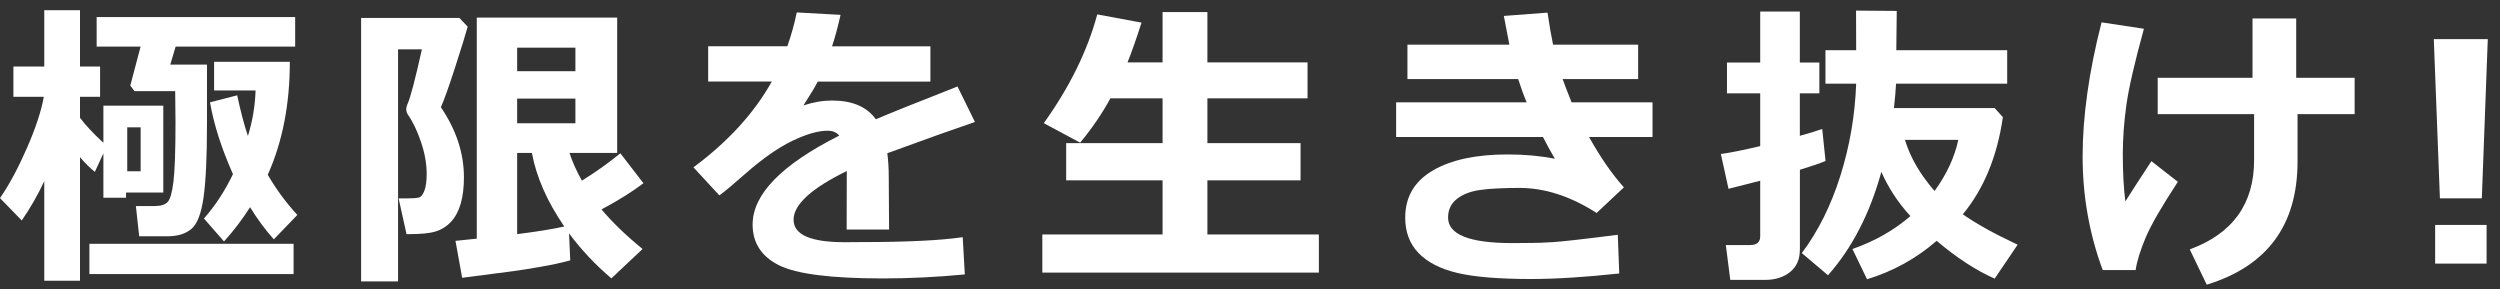
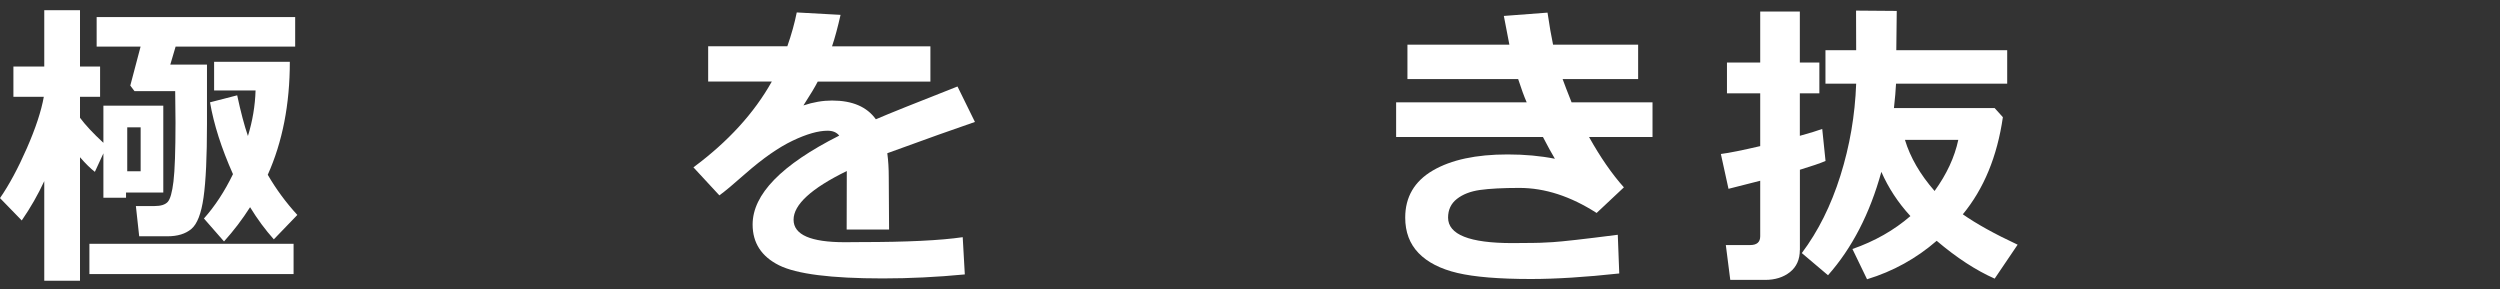
<svg xmlns="http://www.w3.org/2000/svg" width="173" height="20" viewBox="0 0 173 20" fill="none">
  <rect x="0" y="0" width="173" height="20" fill="#333333" stroke="none" />
  <path d="M3.063 12.534C2.631 13.466 2.112 14.377 1.505 15.256L0 13.708C0.634 12.793 1.25 11.645 1.857 10.26C2.464 8.875 2.856 7.687 3.032 6.697H0.928V4.604H3.063V0.707H5.536V4.604H6.926V6.697H5.536V8.149C5.901 8.641 6.438 9.222 7.155 9.882V7.313H11.3V13.321H8.721V13.682H7.155V10.612L6.565 11.892C6.262 11.659 5.918 11.32 5.536 10.88V19.426H3.063V12.529V12.534ZM20.316 18.964H6.187V16.87H20.316V18.964ZM14.323 8.575C14.323 10.849 14.244 12.547 14.085 13.664C13.927 14.781 13.645 15.507 13.24 15.846C12.835 16.184 12.286 16.351 11.59 16.351H9.632L9.403 14.258H10.701C11.128 14.258 11.427 14.165 11.603 13.976C11.78 13.787 11.912 13.317 12.004 12.56C12.096 11.804 12.145 10.44 12.145 8.47C12.145 7.819 12.136 7.098 12.123 6.306H9.307L9.016 5.923L9.729 3.223H6.688V1.182H20.426V3.223H12.153L11.784 4.472H14.323V8.584V8.575ZM9.733 11.852V8.813H8.805V11.852H9.733ZM20.576 14.874L18.948 16.562C18.358 15.903 17.808 15.159 17.306 14.337C16.778 15.168 16.175 15.96 15.502 16.708L14.112 15.12C14.873 14.267 15.546 13.242 16.122 12.05C15.326 10.264 14.794 8.606 14.534 7.08L16.413 6.596C16.659 7.744 16.906 8.681 17.157 9.411C17.478 8.364 17.654 7.313 17.685 6.258H14.816V4.278H20.056C20.056 7.221 19.546 9.825 18.529 12.094C19.102 13.084 19.784 14.012 20.58 14.878L20.576 14.874Z" fill="white" />
-   <path d="M32.364 1.842C32.232 2.334 31.941 3.28 31.488 4.679C31.035 6.077 30.709 6.988 30.507 7.419C31.572 8.984 32.104 10.603 32.104 12.274C32.104 12.974 32.029 13.581 31.884 14.086C31.739 14.592 31.515 15.014 31.215 15.34C30.916 15.665 30.56 15.89 30.146 16.017C29.733 16.145 29.116 16.202 28.298 16.202H28.131L27.585 13.73H28.113C28.544 13.73 28.839 13.708 28.989 13.668C29.138 13.629 29.266 13.466 29.372 13.189C29.477 12.912 29.526 12.521 29.526 12.019C29.526 11.338 29.398 10.612 29.138 9.842C28.879 9.072 28.58 8.439 28.236 7.947C28.153 7.823 28.113 7.691 28.113 7.555C28.113 7.445 28.14 7.326 28.197 7.203C28.39 6.799 28.725 5.532 29.196 3.412H27.546V19.474H24.989V1.239H31.787L32.364 1.846V1.842ZM39.457 18.018C38.881 18.177 38.199 18.326 37.411 18.462C36.623 18.599 35.976 18.704 35.466 18.77L31.981 19.223L31.519 16.668L32.993 16.514V1.217H42.709V10.585H39.409C39.593 11.162 39.879 11.804 40.267 12.503C41.279 11.87 42.163 11.236 42.929 10.607L44.526 12.679C43.769 13.255 42.806 13.862 41.626 14.491C42.361 15.371 43.307 16.285 44.465 17.231L42.308 19.263C41.186 18.309 40.209 17.271 39.378 16.149L39.461 18.014L39.457 18.018ZM39.818 4.925V3.298H35.787V4.925H39.818ZM39.818 8.531V6.821H35.787V8.531H39.818ZM35.787 16.202C37.116 16.035 38.199 15.863 39.048 15.674C37.86 13.941 37.112 12.243 36.808 10.581H35.787V16.198V16.202Z" fill="white" />
  <path d="M61.529 15.885H58.589L58.598 11.835C56.143 13.035 54.915 14.161 54.915 15.204C54.915 16.246 56.099 16.761 58.462 16.761L59.606 16.752C62.756 16.752 65.093 16.637 66.62 16.413L66.765 18.99C64.833 19.175 62.937 19.267 61.084 19.267C57.516 19.267 55.122 18.964 53.907 18.357C52.693 17.75 52.081 16.809 52.081 15.538C52.081 13.449 54.079 11.399 58.074 9.385C57.894 9.156 57.626 9.046 57.269 9.046C56.622 9.046 55.817 9.275 54.849 9.737C53.881 10.198 52.794 10.955 51.584 12.015C50.744 12.758 50.145 13.26 49.78 13.519L47.985 11.579C50.378 9.807 52.187 7.828 53.41 5.642H49.005V3.201H54.484C54.774 2.37 54.99 1.591 55.135 0.861L58.167 1.028C57.973 1.882 57.78 2.607 57.577 3.205H64.384V5.646H56.587C56.407 6.003 56.077 6.552 55.597 7.296C56.283 7.067 56.944 6.957 57.577 6.957C58.981 6.957 59.989 7.388 60.609 8.254C61.502 7.867 63.386 7.115 66.259 5.985L67.465 8.439C66.109 8.901 64.09 9.622 61.401 10.603C61.471 11.118 61.502 11.672 61.502 12.261L61.524 15.89L61.529 15.885Z" fill="white" />
-   <path d="M91.27 18.863H72.129V16.224H80.45V12.481H73.779V9.904H80.45V6.803H76.841C76.265 7.863 75.565 8.883 74.747 9.873L72.23 8.523C74.016 6.029 75.253 3.518 75.93 0.997L78.993 1.565C78.637 2.686 78.311 3.601 78.025 4.318H80.45V0.835H83.552V4.318H90.482V6.803H83.552V9.904H89.998V12.481H83.552V16.224H91.265V18.863H91.27Z" fill="white" />
  <path d="M112.373 12.965L110.486 14.737C108.69 13.585 106.913 13.004 105.144 13.004C103.991 13.004 103.08 13.053 102.42 13.145C101.76 13.238 101.228 13.444 100.818 13.765C100.409 14.086 100.207 14.517 100.207 15.058C100.207 16.233 101.69 16.822 104.651 16.822L105.742 16.813H105.971C106.314 16.813 106.807 16.796 107.45 16.756C108.092 16.716 109.593 16.549 111.951 16.246L112.052 18.924C109.694 19.179 107.656 19.307 105.936 19.307C103.723 19.307 102.029 19.166 100.854 18.889C99.679 18.612 98.781 18.15 98.165 17.512C97.549 16.875 97.241 16.057 97.241 15.058C97.241 13.629 97.879 12.543 99.151 11.799C100.422 11.056 102.147 10.687 104.33 10.687C105.514 10.687 106.6 10.788 107.599 10.986C107.37 10.607 107.098 10.106 106.772 9.481H96.612V7.08H105.646C105.465 6.667 105.271 6.13 105.056 5.47H97.395V3.091H104.449C104.339 2.541 104.211 1.877 104.066 1.103L107.089 0.874C107.221 1.776 107.348 2.515 107.472 3.091H113.359V5.47H108.132C108.264 5.835 108.47 6.372 108.752 7.08H114.354V9.481H109.962C110.745 10.884 111.551 12.046 112.373 12.965Z" fill="white" />
  <path d="M124.549 17.297C124.549 17.957 124.32 18.467 123.867 18.828C123.414 19.188 122.837 19.369 122.146 19.369H119.735L119.427 16.958H121.108C121.574 16.958 121.807 16.756 121.807 16.352V12.508L119.612 13.066L119.084 10.656C119.673 10.581 120.584 10.396 121.807 10.111V6.46H119.506V4.327H121.807V0.8H124.549V4.327H125.9V6.46H124.549V9.398C125.262 9.2 125.781 9.042 126.098 8.923L126.327 11.14C125.957 11.298 125.363 11.5 124.553 11.747V17.302L124.549 17.297ZM131.255 0.751L131.224 3.474H138.898V5.791H131.206C131.184 6.24 131.136 6.803 131.061 7.48H138.031L138.599 8.109C138.207 10.823 137.283 13.066 135.827 14.83C136.755 15.481 138.018 16.184 139.62 16.932L138.031 19.281C136.738 18.709 135.4 17.838 134.018 16.664C132.61 17.886 131.004 18.775 129.2 19.325L128.188 17.231C129.728 16.695 131.066 15.934 132.201 14.953C131.347 14.025 130.678 13.004 130.19 11.892C129.394 14.786 128.161 17.169 126.498 19.047L124.685 17.513C125.821 16 126.709 14.214 127.356 12.156C128.003 10.097 128.368 7.977 128.447 5.791H126.322V3.474H128.447L128.439 0.734L131.255 0.756V0.751ZM133.873 13.216C134.713 12.054 135.259 10.876 135.514 9.679H131.822C132.188 10.889 132.87 12.068 133.873 13.216Z" fill="white" />
-   <path d="M150.704 12.587C149.582 14.297 148.838 15.586 148.473 16.457C148.108 17.328 147.875 18.071 147.787 18.687H145.507C144.579 16.18 144.117 13.559 144.117 10.823C144.117 8.087 144.552 4.96 145.428 1.547L148.359 1.991C147.721 4.309 147.316 6.06 147.148 7.247C146.981 8.435 146.898 9.578 146.898 10.678C146.898 11.927 146.955 13.013 147.074 13.937C147.465 13.312 148.068 12.384 148.878 11.153L150.713 12.587H150.704ZM152.706 19.698L151.531 17.257C154.501 16.171 155.984 14.108 155.984 11.074V7.898H149.313V5.382H155.874V1.279H158.897V5.382H162.941V7.898H158.99V11.175C158.99 15.573 156.895 18.414 152.71 19.698H152.706Z" fill="white" />
-   <path d="M172.155 2.708L171.742 13.726H168.842L168.419 2.708H172.151H172.155ZM172.072 18.243H168.512V15.564H172.072V18.243Z" fill="white" />
</svg>